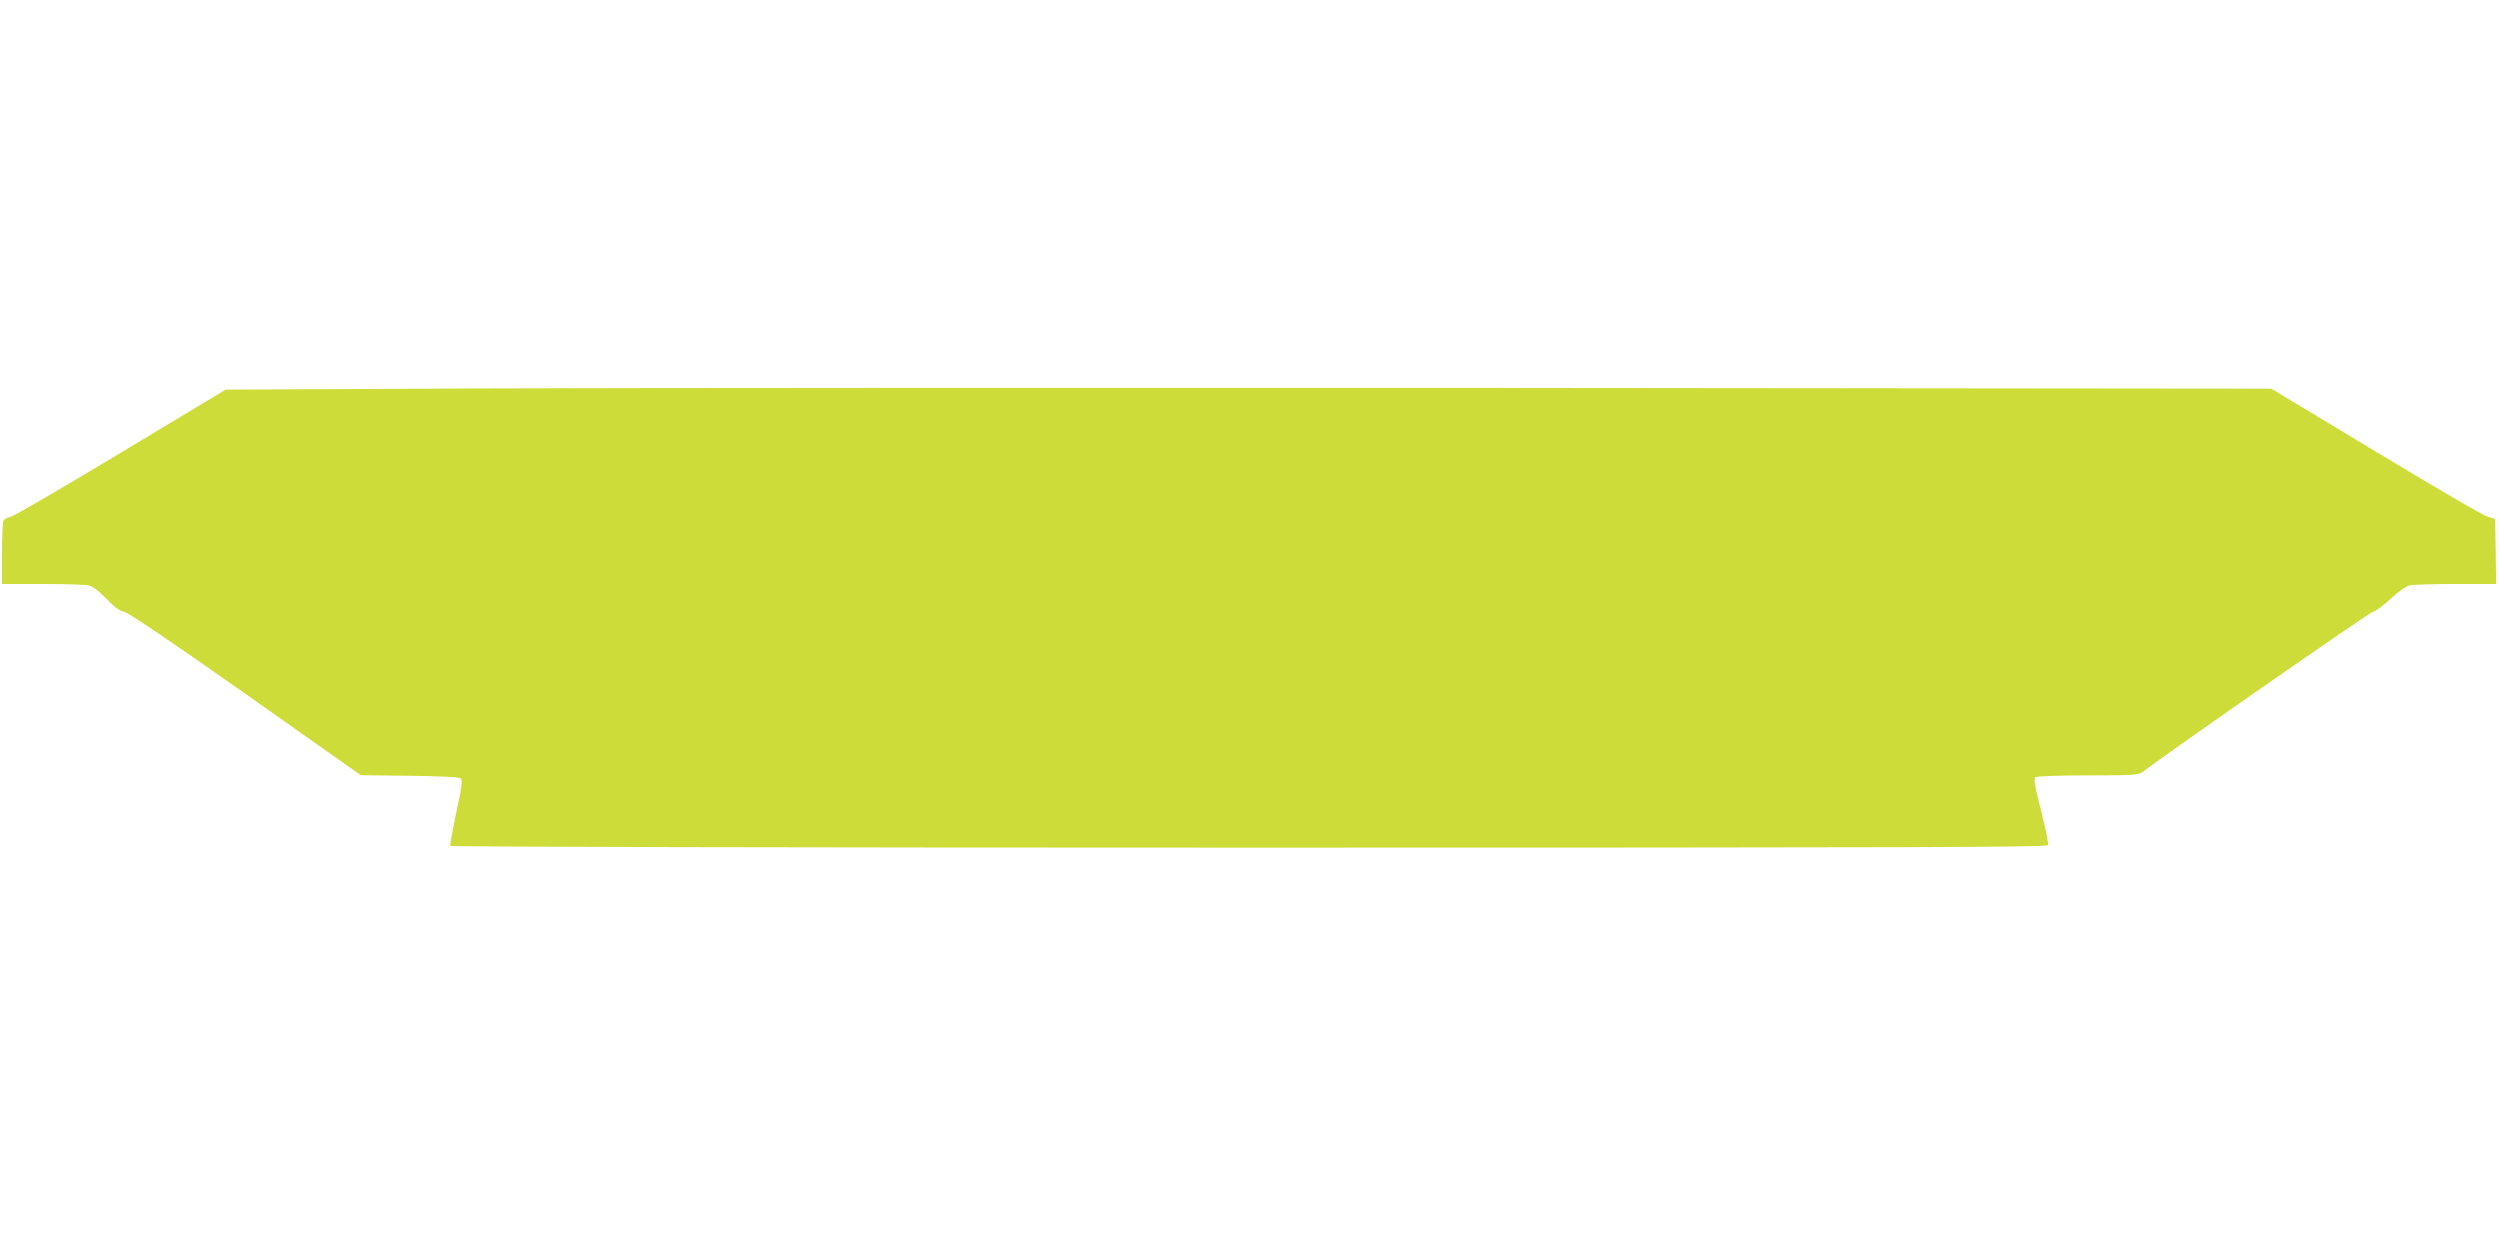
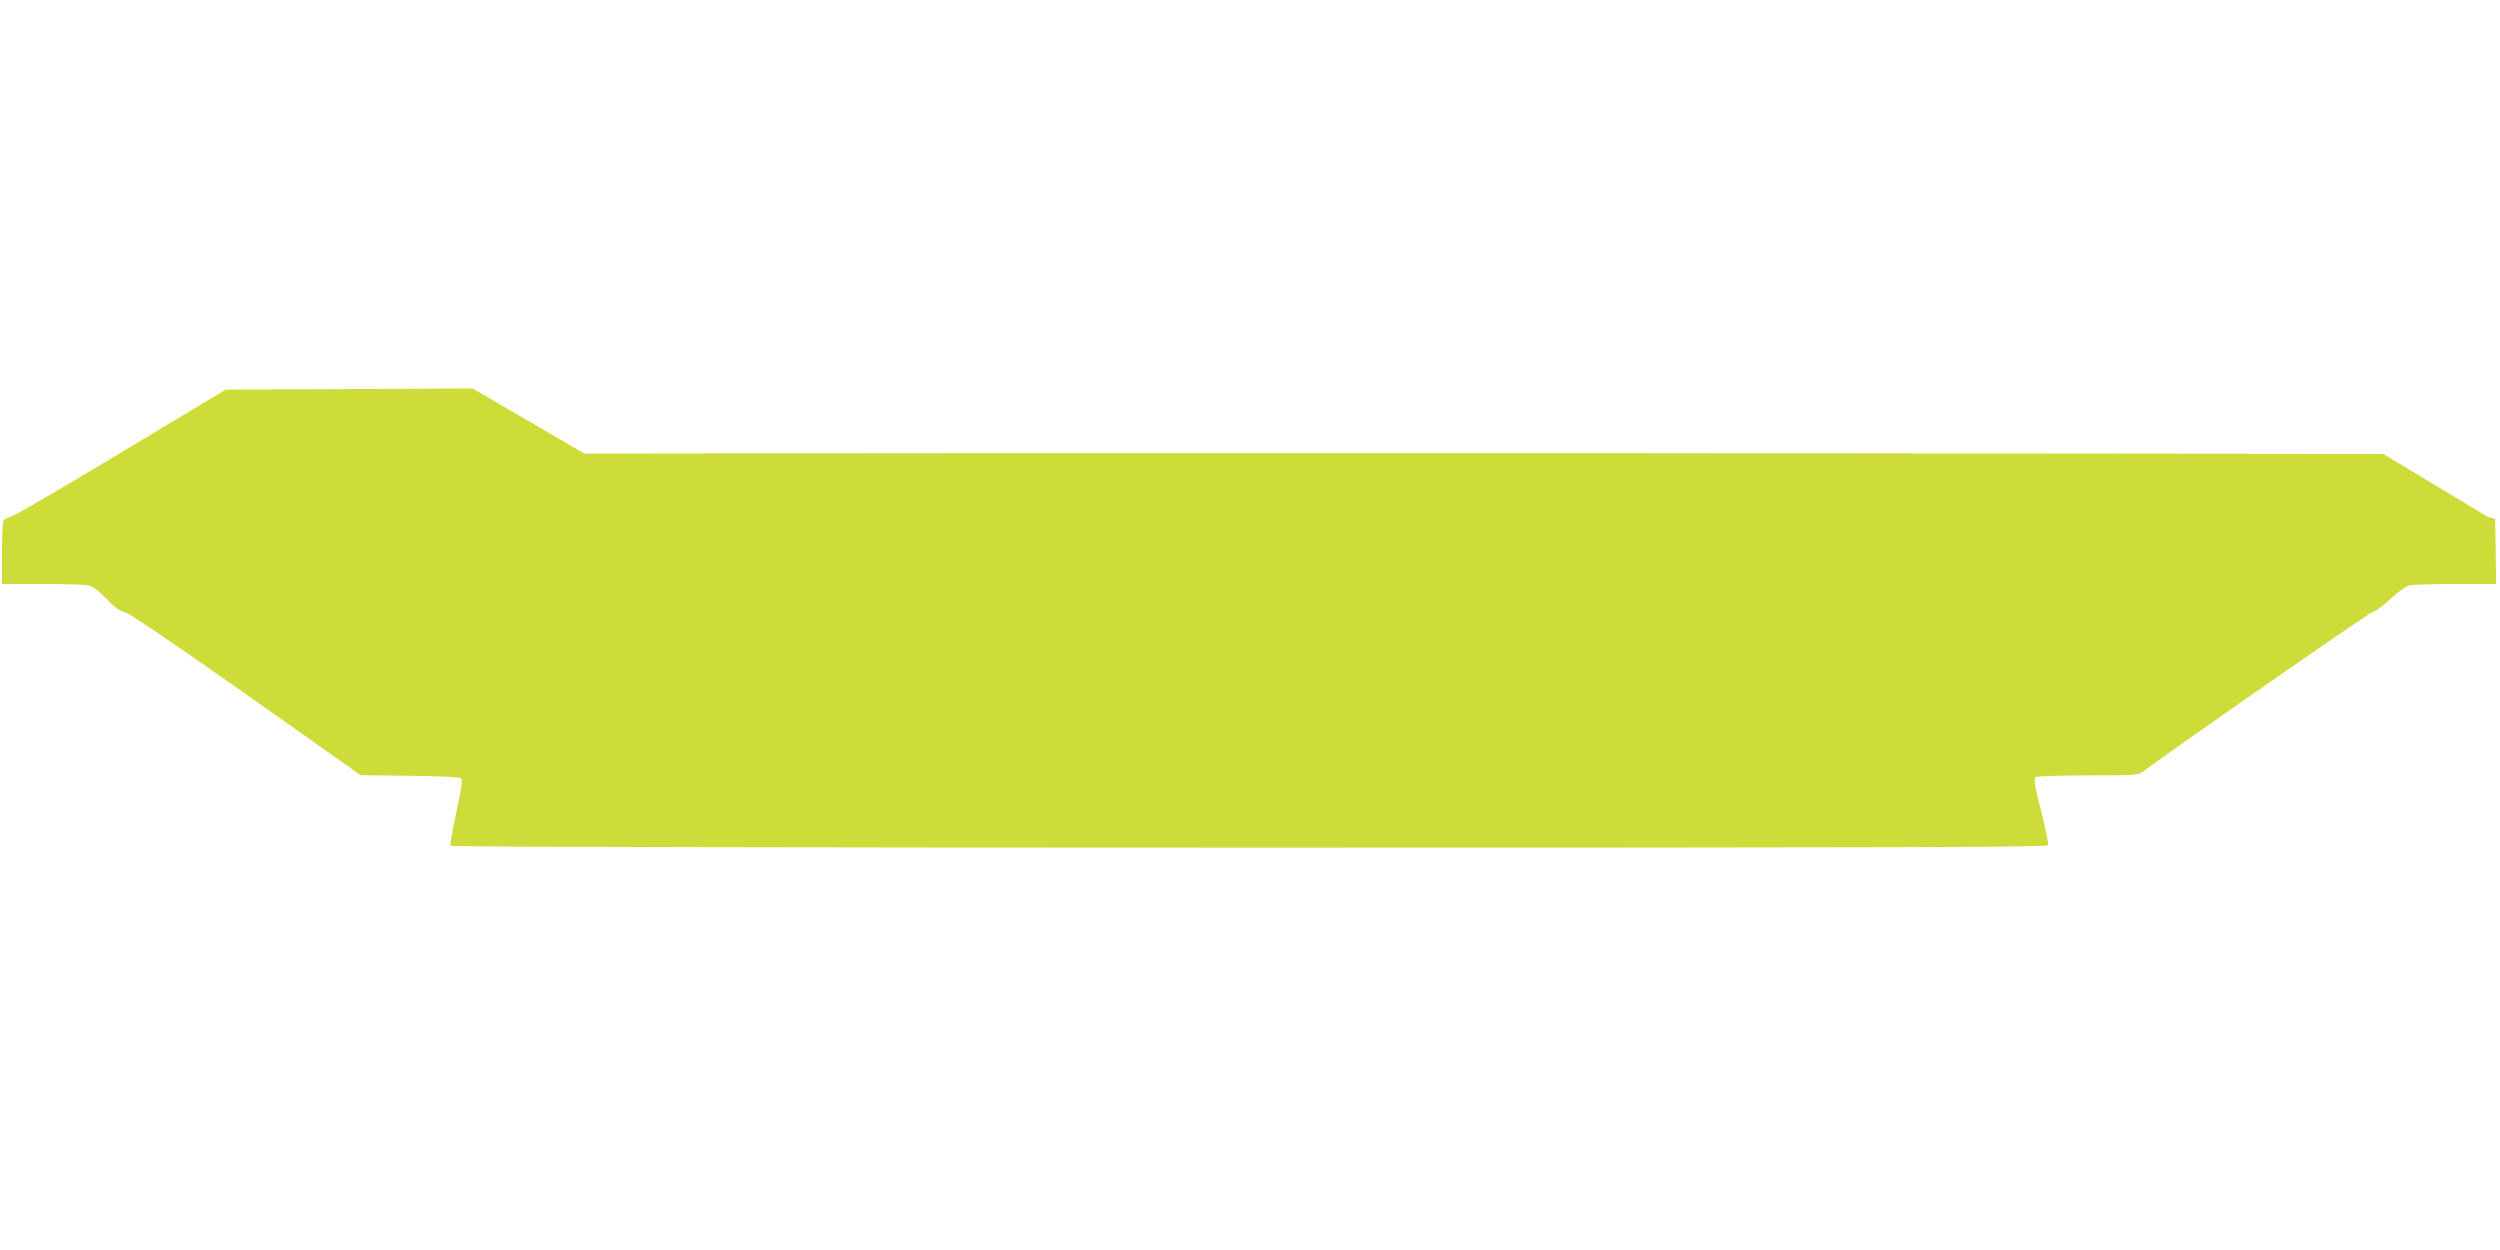
<svg xmlns="http://www.w3.org/2000/svg" version="1.0" width="1280pt" height="640pt" viewBox="0 0 1280 640" preserveAspectRatio="xMidYMid meet">
  <g transform="translate(0,640) scale(0.1,-0.1)" fill="#cddc39" stroke="none">
-     <path d="M2420 4411 l-1265 -6 -535 -322 c-294 -177 -548 -325 -565 -329 -16 -4 -33 -12 -37 -18 -4 -6 -8 -82 -8 -168 l0 -158 204 0 c112 0 219 -3 237 -7 23 -4 52 -26 94 -69 41 -43 69 -63 90 -66 19 -3 238 -150 621 -420 l591 -417 251 -3 c171 -2 255 -7 262 -14 9 -9 3 -53 -24 -174 -19 -90 -33 -167 -30 -171 3 -5 1790 -9 4090 -9 3419 0 4085 2 4090 13 3 8 -13 87 -36 177 -33 129 -38 165 -28 171 7 5 128 9 269 9 234 0 258 2 280 18 120 93 1160 816 1179 820 14 3 55 33 91 67 42 39 78 64 99 68 18 4 124 7 236 7 l204 0 -2 166 -3 167 -40 12 c-22 6 -280 157 -573 334 l-533 321 -3972 4 c-2185 1 -4541 0 -5237 -3z" />
+     <path d="M2420 4411 l-1265 -6 -535 -322 c-294 -177 -548 -325 -565 -329 -16 -4 -33 -12 -37 -18 -4 -6 -8 -82 -8 -168 l0 -158 204 0 c112 0 219 -3 237 -7 23 -4 52 -26 94 -69 41 -43 69 -63 90 -66 19 -3 238 -150 621 -420 l591 -417 251 -3 c171 -2 255 -7 262 -14 9 -9 3 -53 -24 -174 -19 -90 -33 -167 -30 -171 3 -5 1790 -9 4090 -9 3419 0 4085 2 4090 13 3 8 -13 87 -36 177 -33 129 -38 165 -28 171 7 5 128 9 269 9 234 0 258 2 280 18 120 93 1160 816 1179 820 14 3 55 33 91 67 42 39 78 64 99 68 18 4 124 7 236 7 l204 0 -2 166 -3 167 -40 12 l-533 321 -3972 4 c-2185 1 -4541 0 -5237 -3z" />
  </g>
</svg>